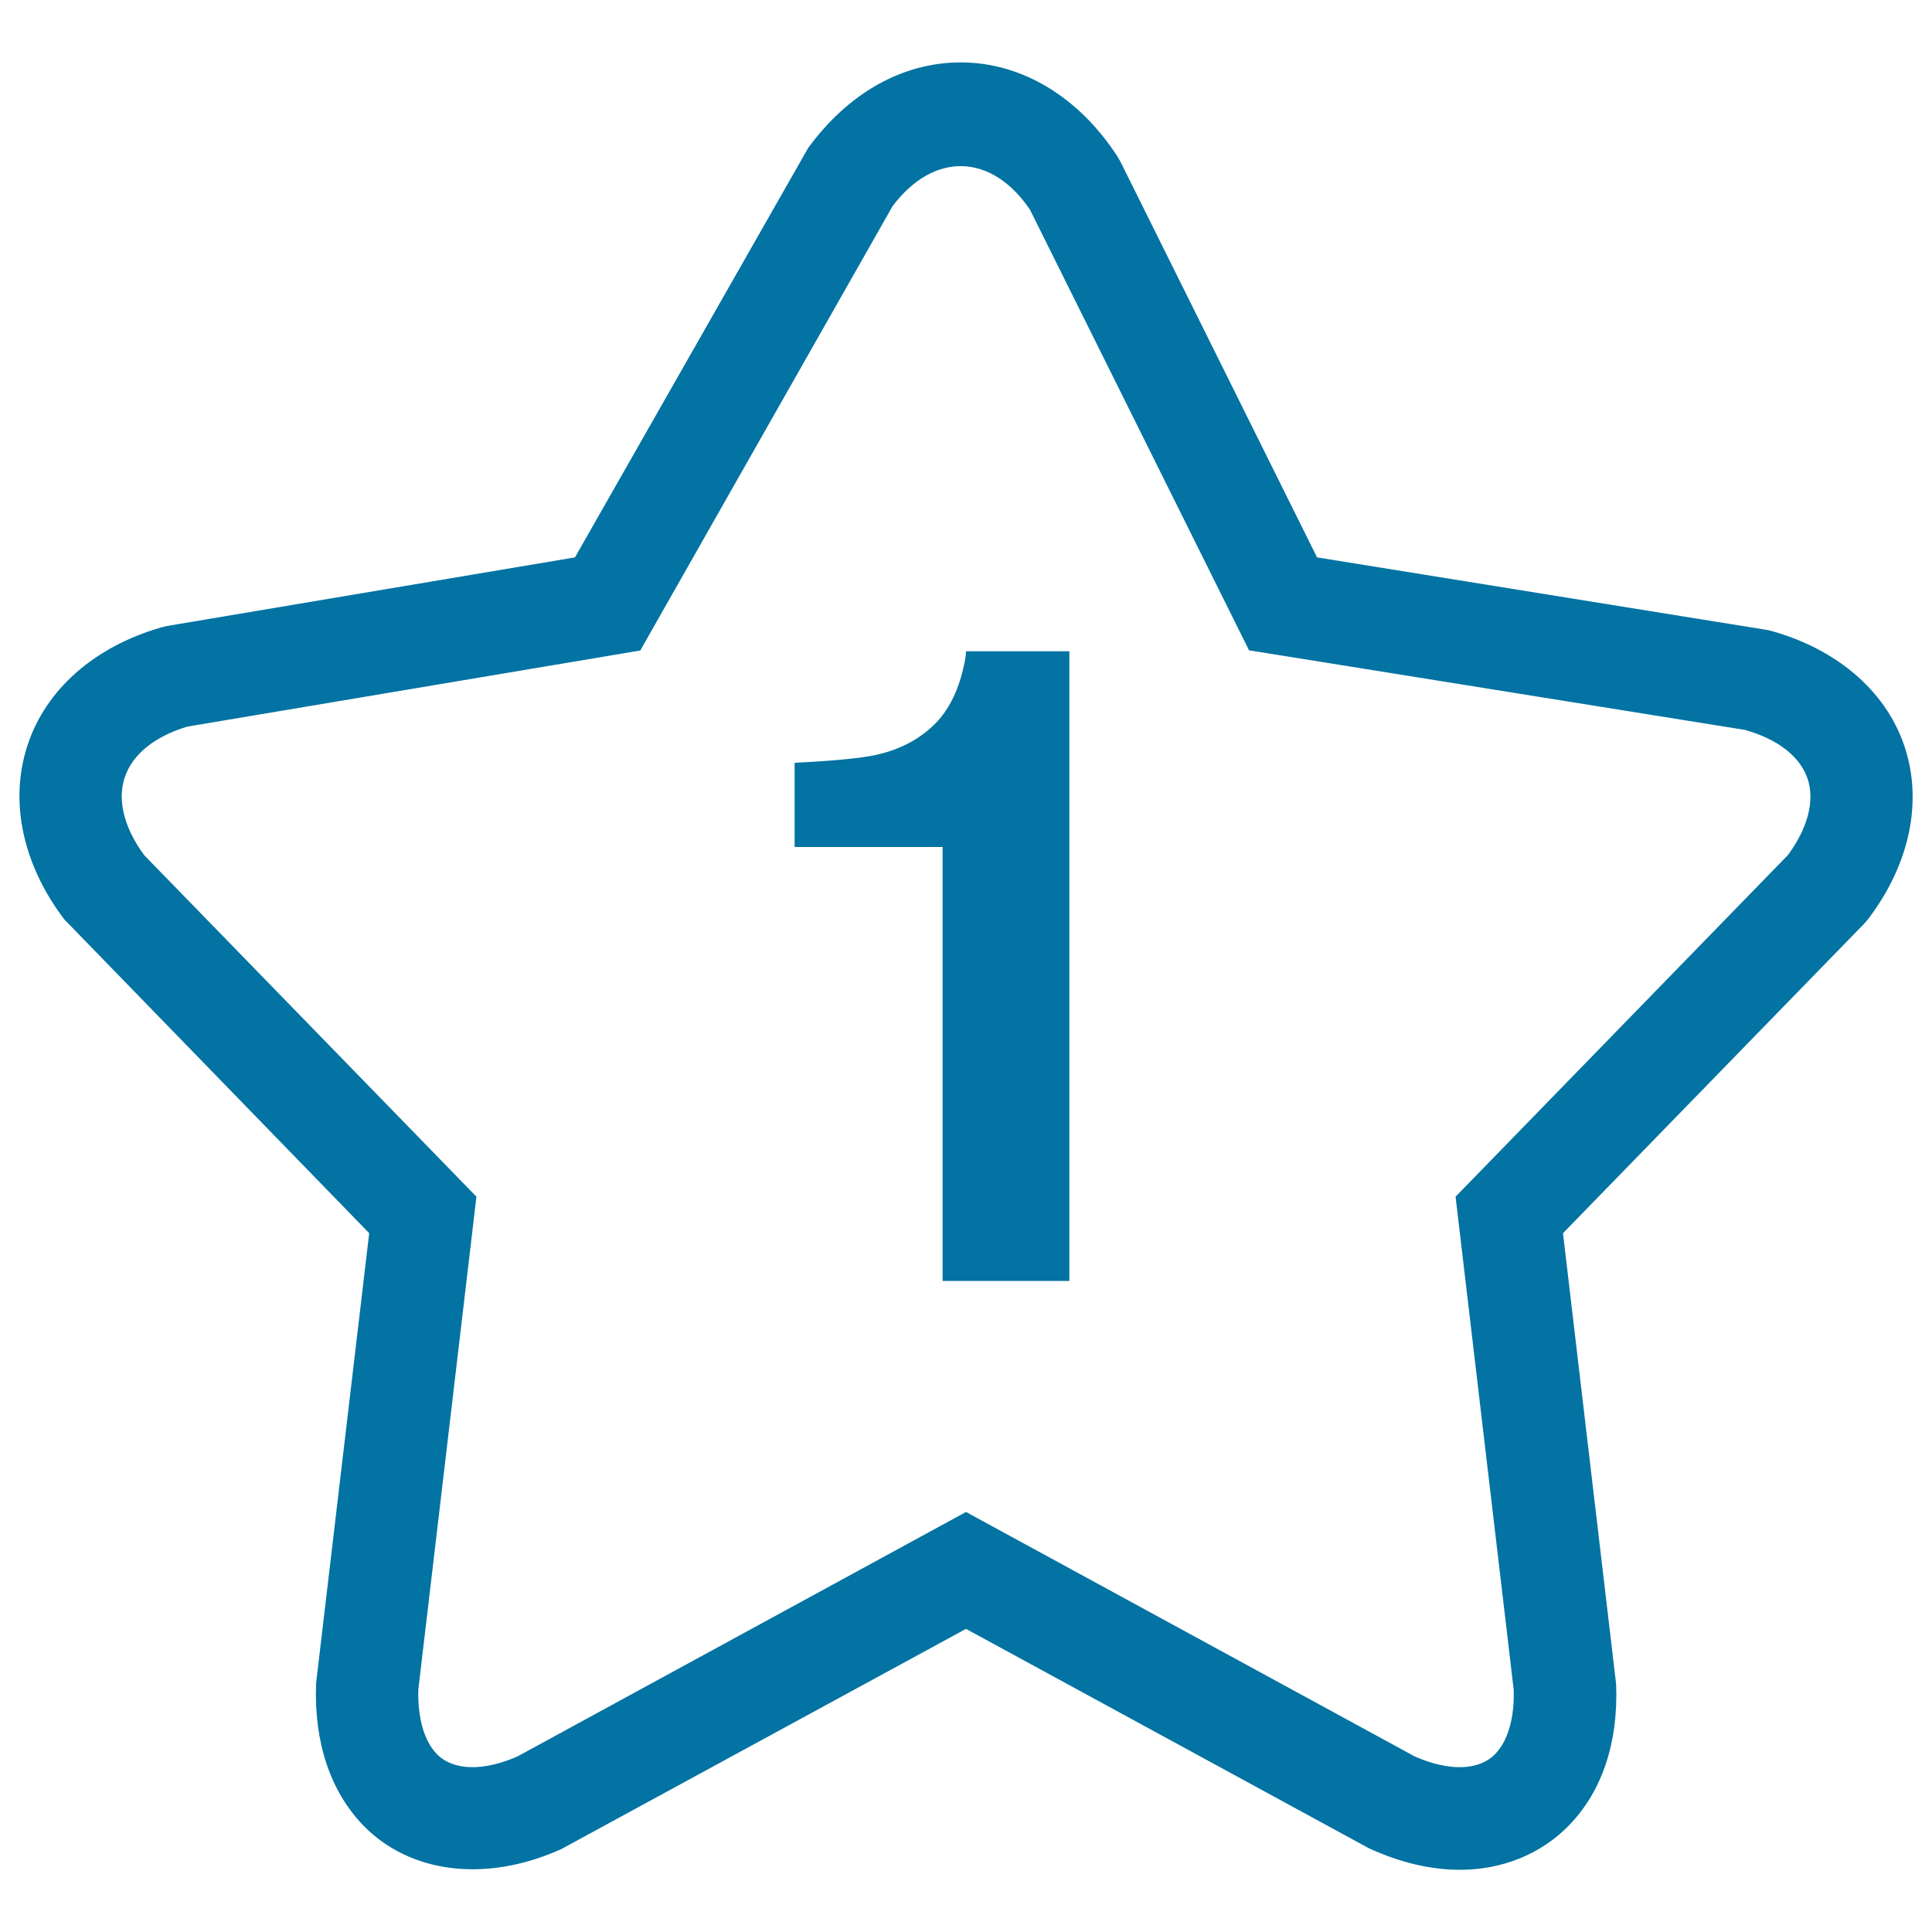
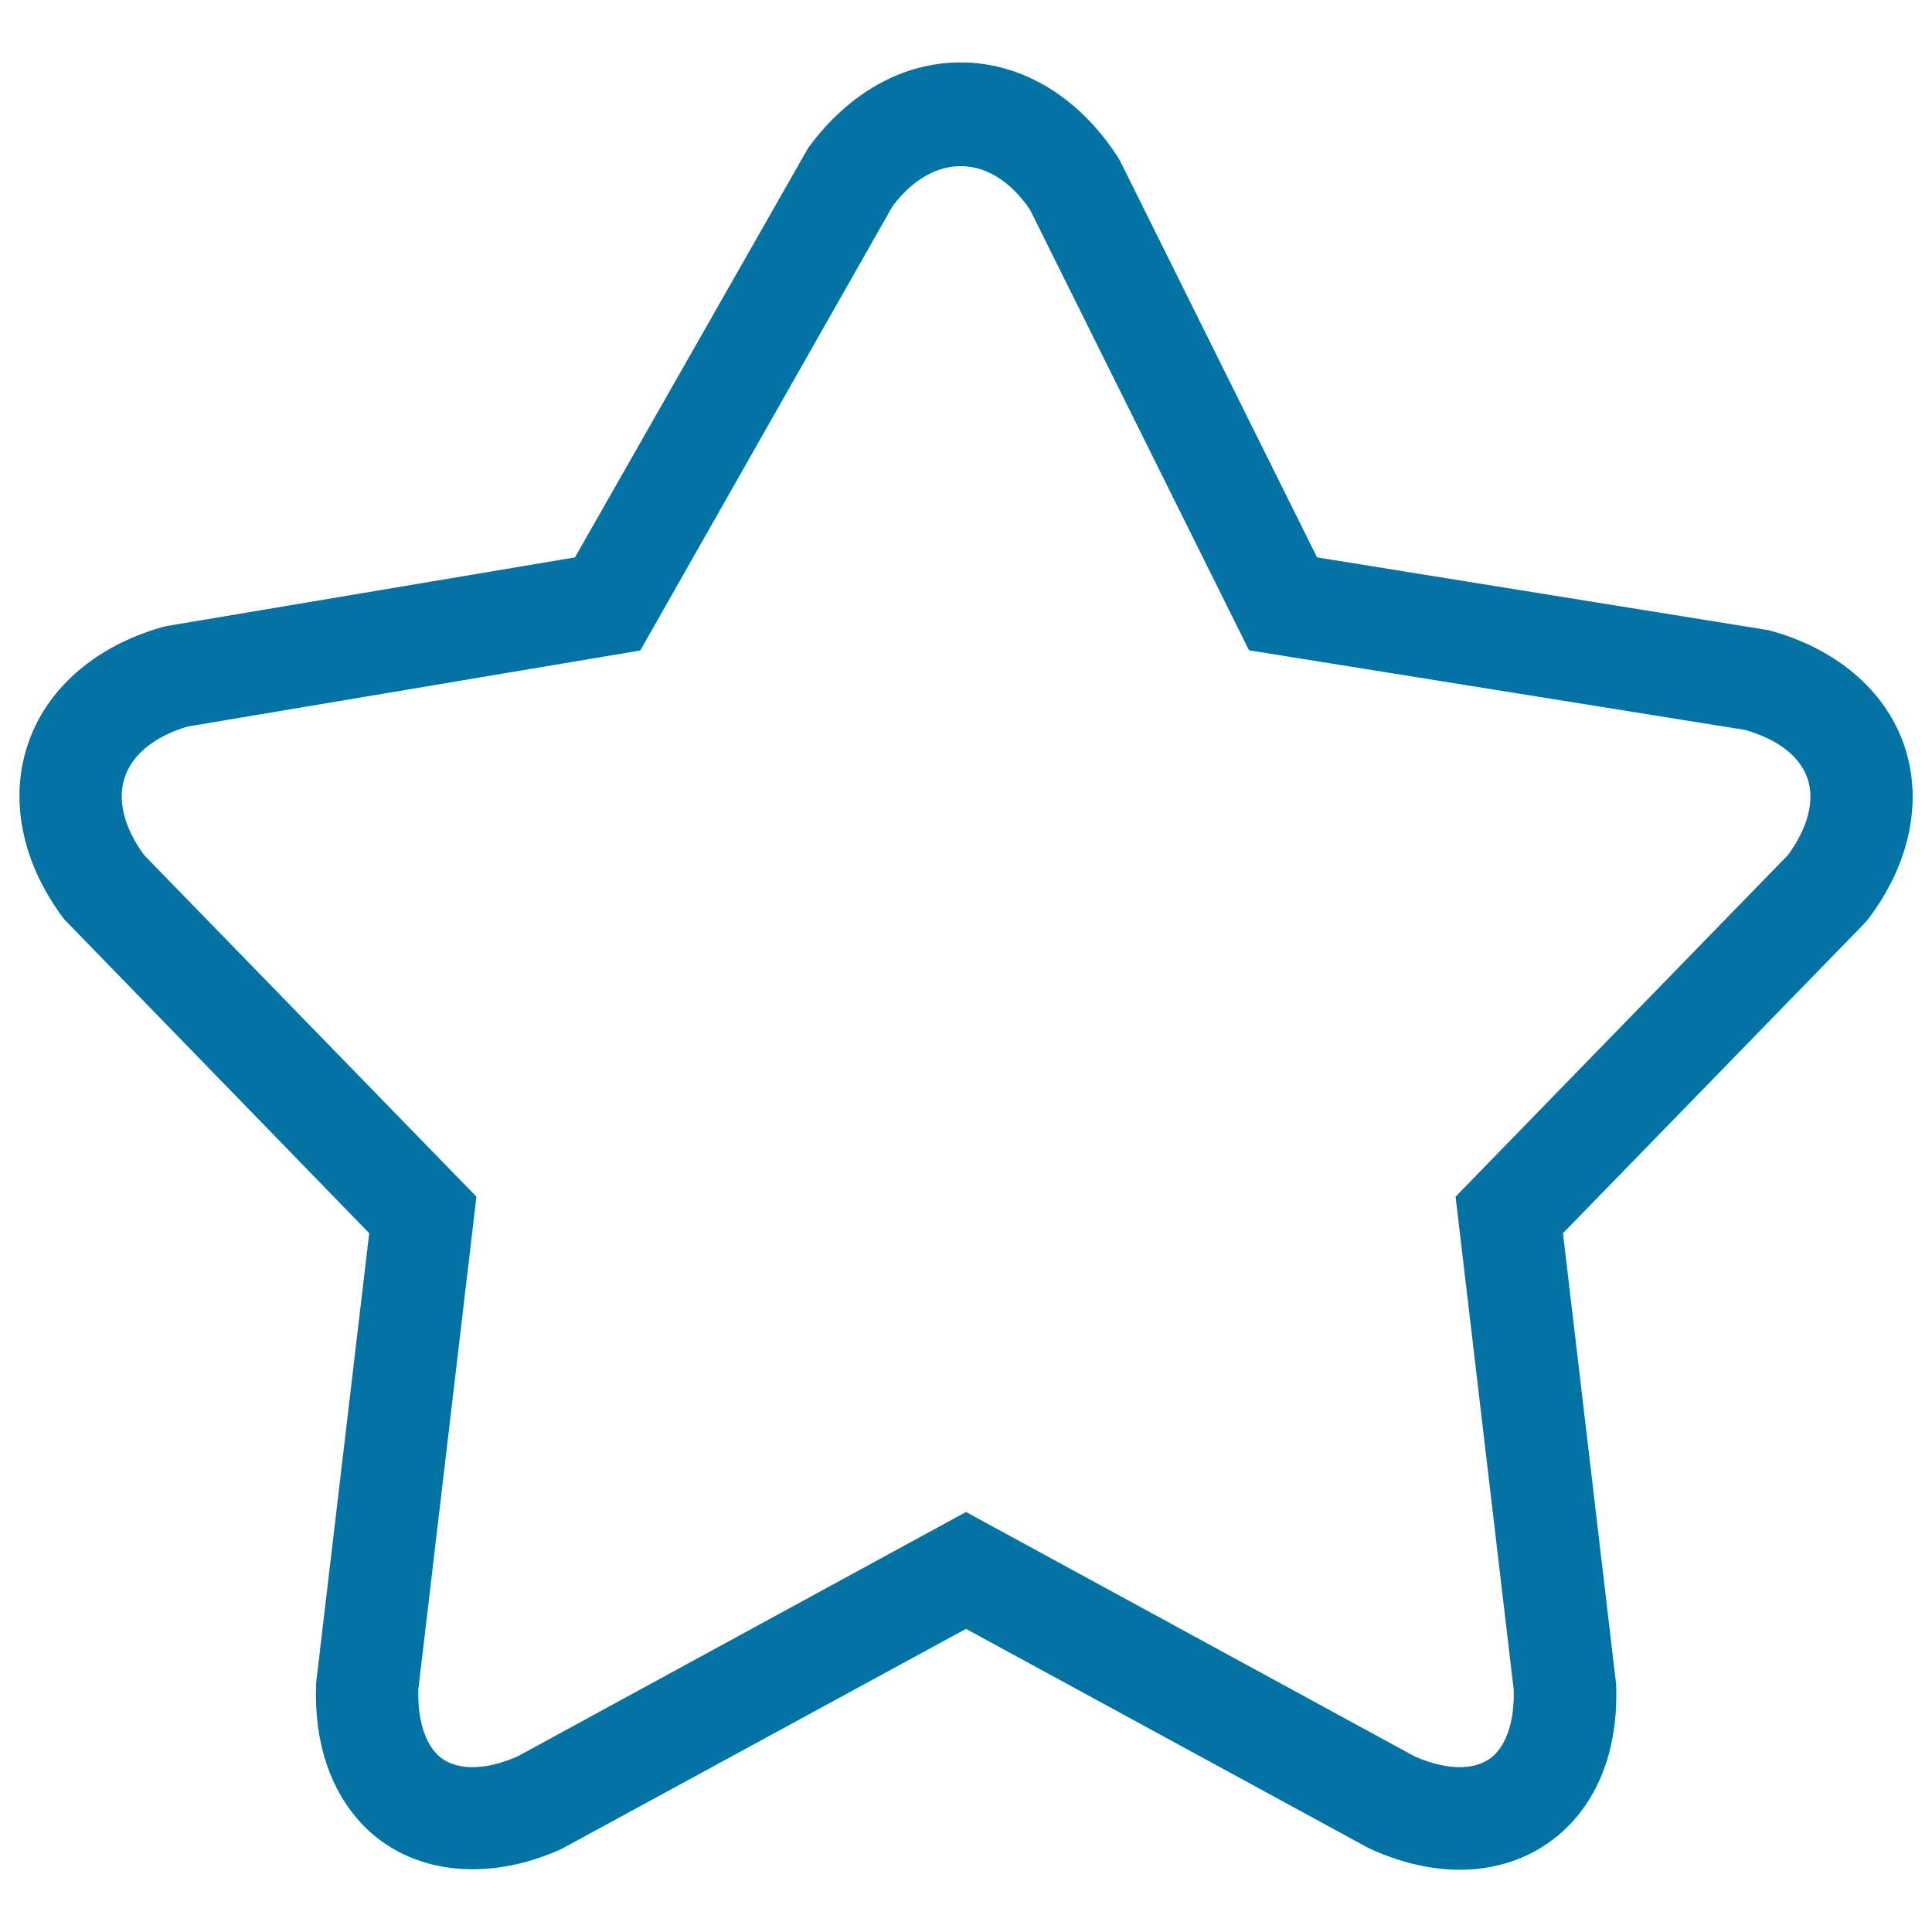
<svg xmlns="http://www.w3.org/2000/svg" viewBox="0 0 1000 1000" style="fill:#0273a2">
  <title>Star For Number One SVG icon</title>
  <g>
    <g>
      <path d="M966.8,475.9c21.8-28.6,28.6-61.4,18.8-90.1c-9.8-28.6-35.4-50.3-70.1-59.6l-233.8-37.7L579.8,83.4l-1.6-2.7c-20.1-30.8-49.6-48.4-80.9-48.4c-30.1,0-58.2,15.8-79,44.3L297.6,288.5L86.5,324l-2.9,0.7c-34.5,9.9-59.8,32-69.3,60.9c-9.6,28.8-2.7,61.8,19,90.3l157.8,162.4l-27.3,231.3l-0.2,2.1c-1.1,30,7.3,55.2,24.2,72.9c24.2,25.1,63.6,30.1,102.7,12.5l209.5-114l207.7,113.1l1.8,0.9c15.8,7.1,31.3,10.7,46.2,10.7c22,0,42.1-8.2,56.6-23.2c17-17.6,25.4-42.8,24.2-72.9L809,638.3l155.7-160L966.8,475.9z M925.5,442.5L753.4,619.4l30.1,255.3c0.4,14.6-3,26.3-9.5,33.1c-8.5,8.8-24.1,9.1-41.8,1.3L500,782.6L267.9,909.1c-17.7,7.8-33.4,7.5-41.9-1.3c-6.5-6.8-9.8-18.5-9.5-33.1l30.1-255.3L74.6,442.6c-10.4-14.2-14-28.5-10-40.3c3.9-11.8,15.4-21.1,32.3-26.2l234.5-39.4L462,106.7c21.3-28.3,51.2-27.5,71.1,1.8l113.4,228.1l256.7,41.2c17,4.8,28.4,13.7,32.4,25.2C939.4,414.4,935.8,428.4,925.5,442.5z" />
-       <path d="M497.5,350.2c-2.8,9.7-7,17.5-12.5,23.4c-8.1,8.5-18.5,14.2-31.4,17.1c-8.1,1.8-22.2,3.1-42.3,4.1v43.6h76.6v224.6h65.6V337.1H500C500,340,499.1,344.3,497.5,350.2z" />
    </g>
  </g>
</svg>